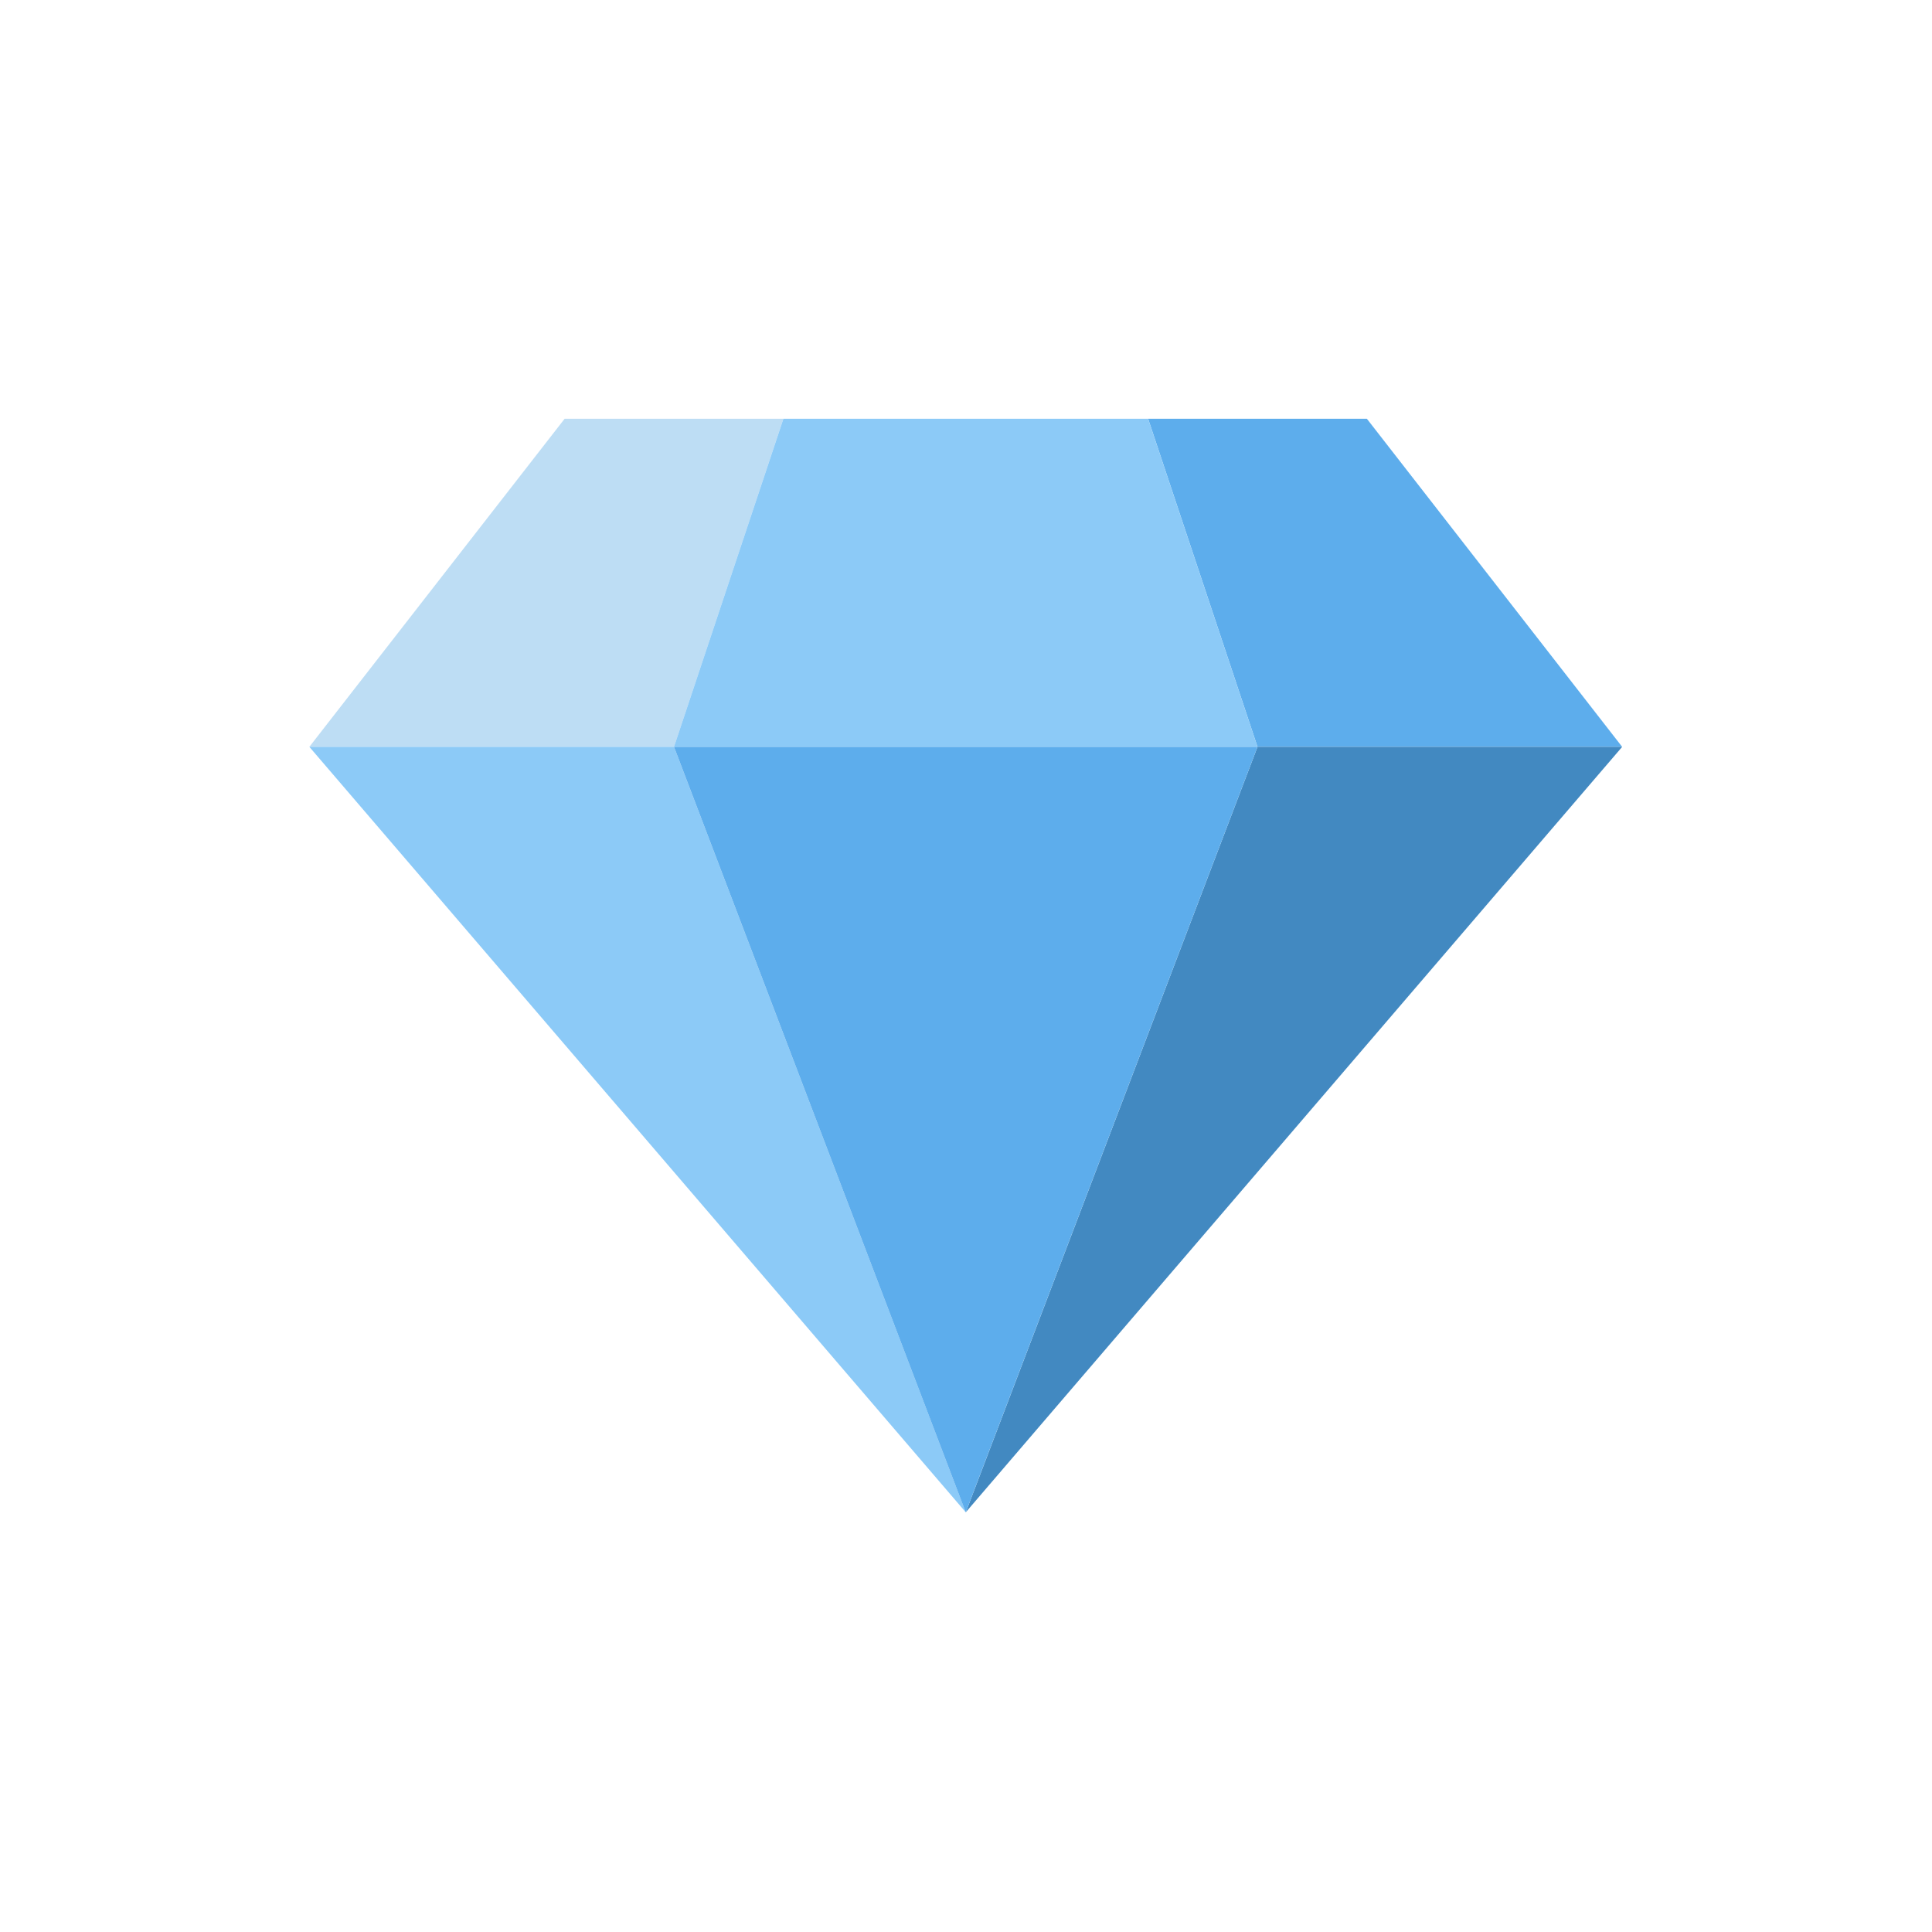
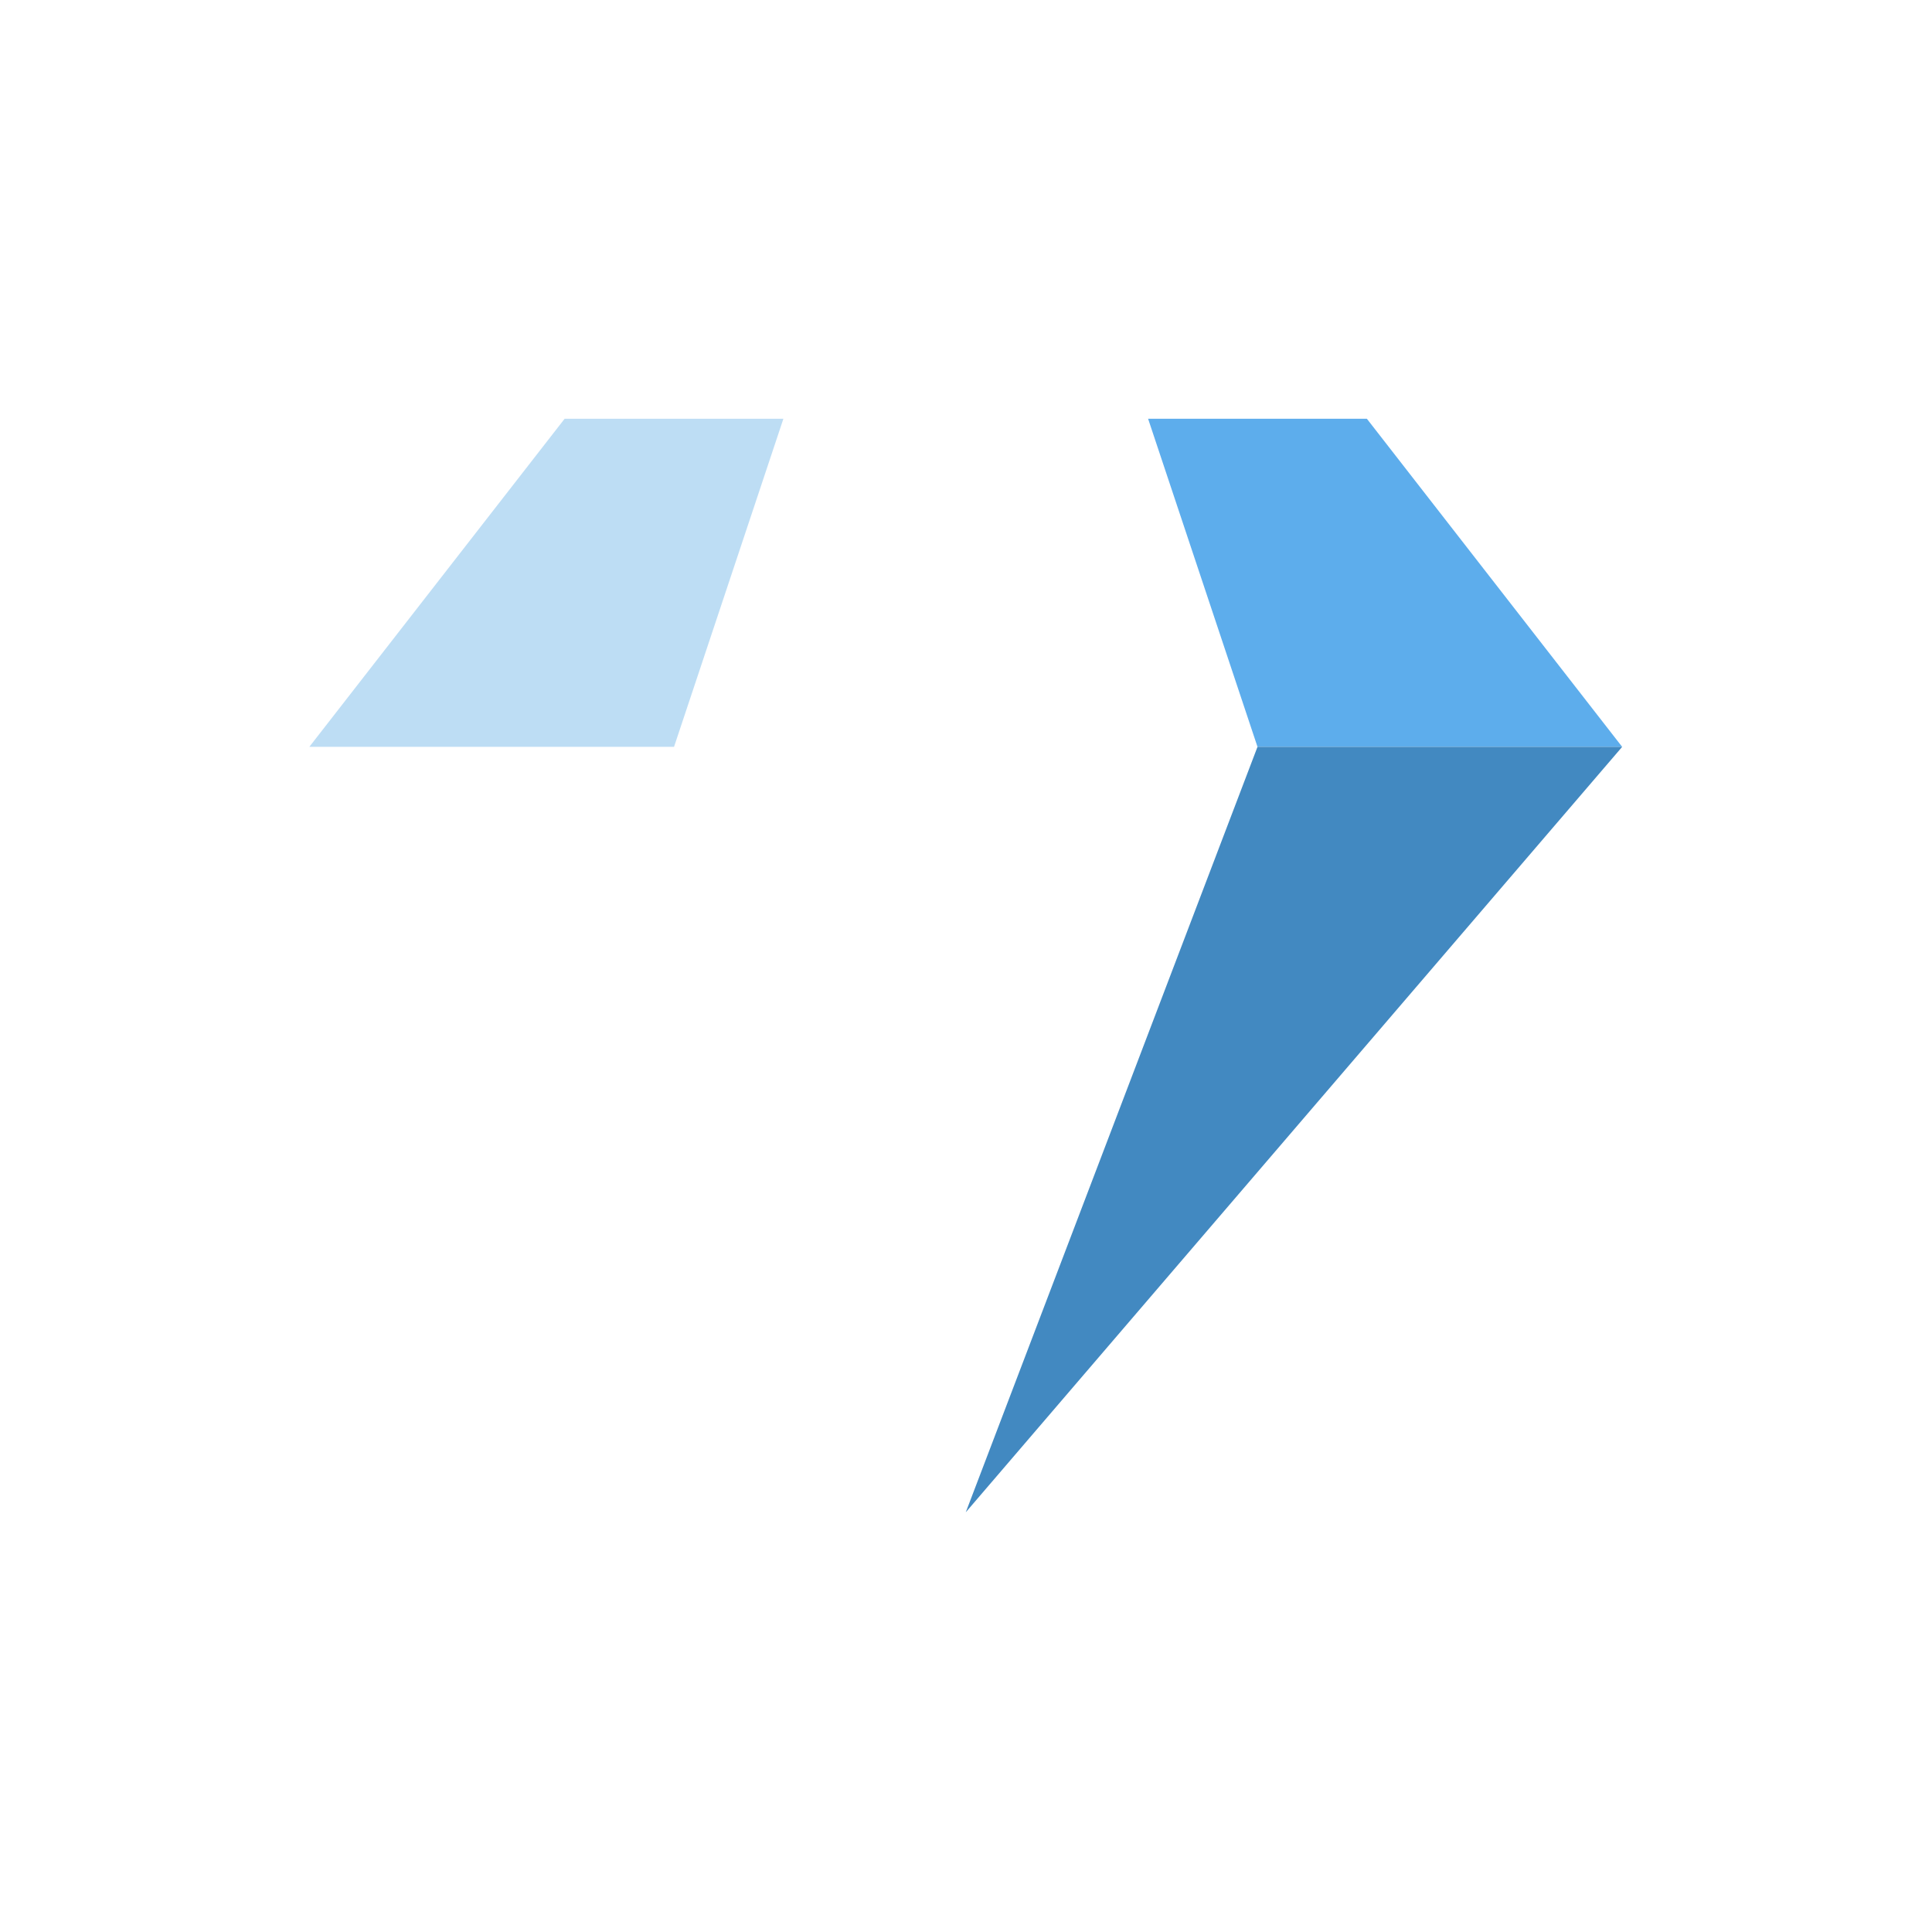
<svg xmlns="http://www.w3.org/2000/svg" version="1.1" id="Layer_1" x="0px" y="0px" viewBox="0 0 500 500" style="enable-background:new 0 0 500 500;" xml:space="preserve">
  <style type="text/css">
	.st0{fill:#BDDDF4;}
	.st1{fill:#5DADEC;}
	.st2{fill:#4289C1;}
	.st3{fill:#8CCAF7;}
</style>
  <path class="st0" d="M202.74,108.38h-56.62l-66.06,84.9h94.38L202.74,108.38z" />
  <path class="st1" d="M419.81,193.28l-66.06-84.9h-56.62l28.31,84.9H419.81z" />
  <path class="st2" d="M325.44,193.28h94.38l-169.88,198.1L325.44,193.28z" />
-   <path class="st3" d="M174.43,193.28H80.06l169.88,198.1L174.43,193.28z M202.74,108.38l-28.31,84.9h151.01l-28.31-84.9H202.74z" />
-   <path class="st1" d="M249.93,391.38l-75.5-198.1h151.01L249.93,391.38z" />
</svg>